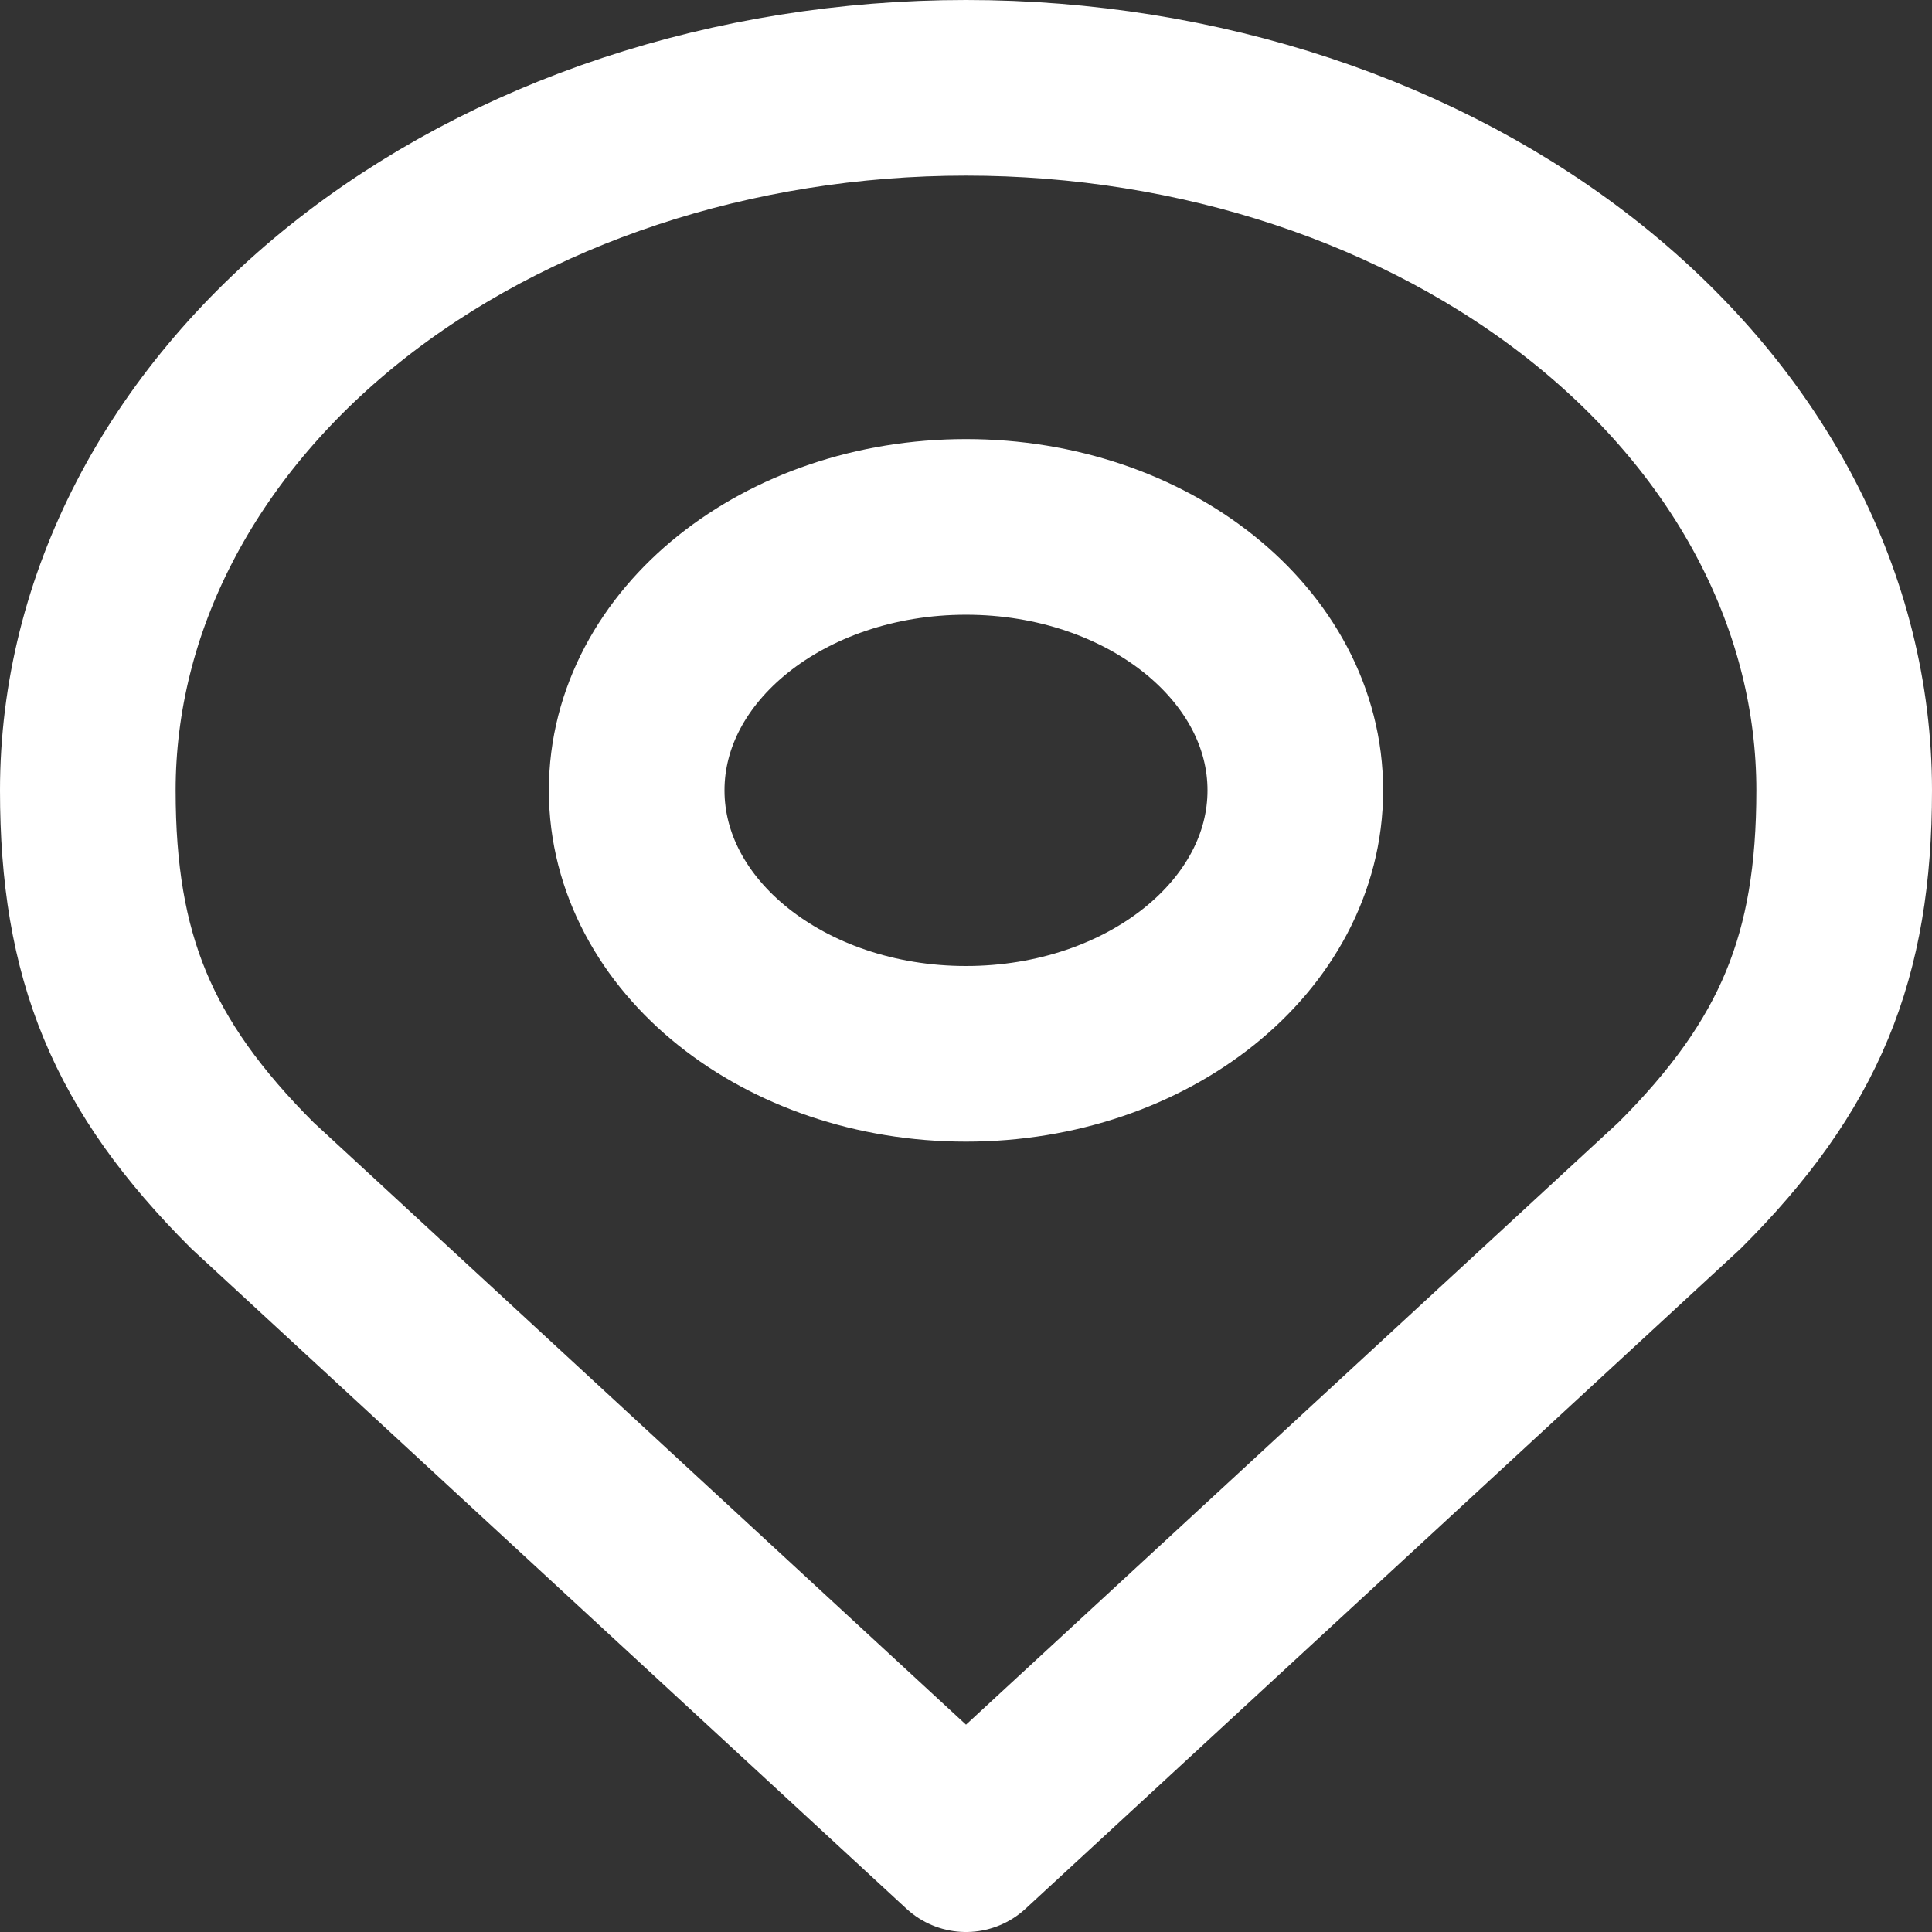
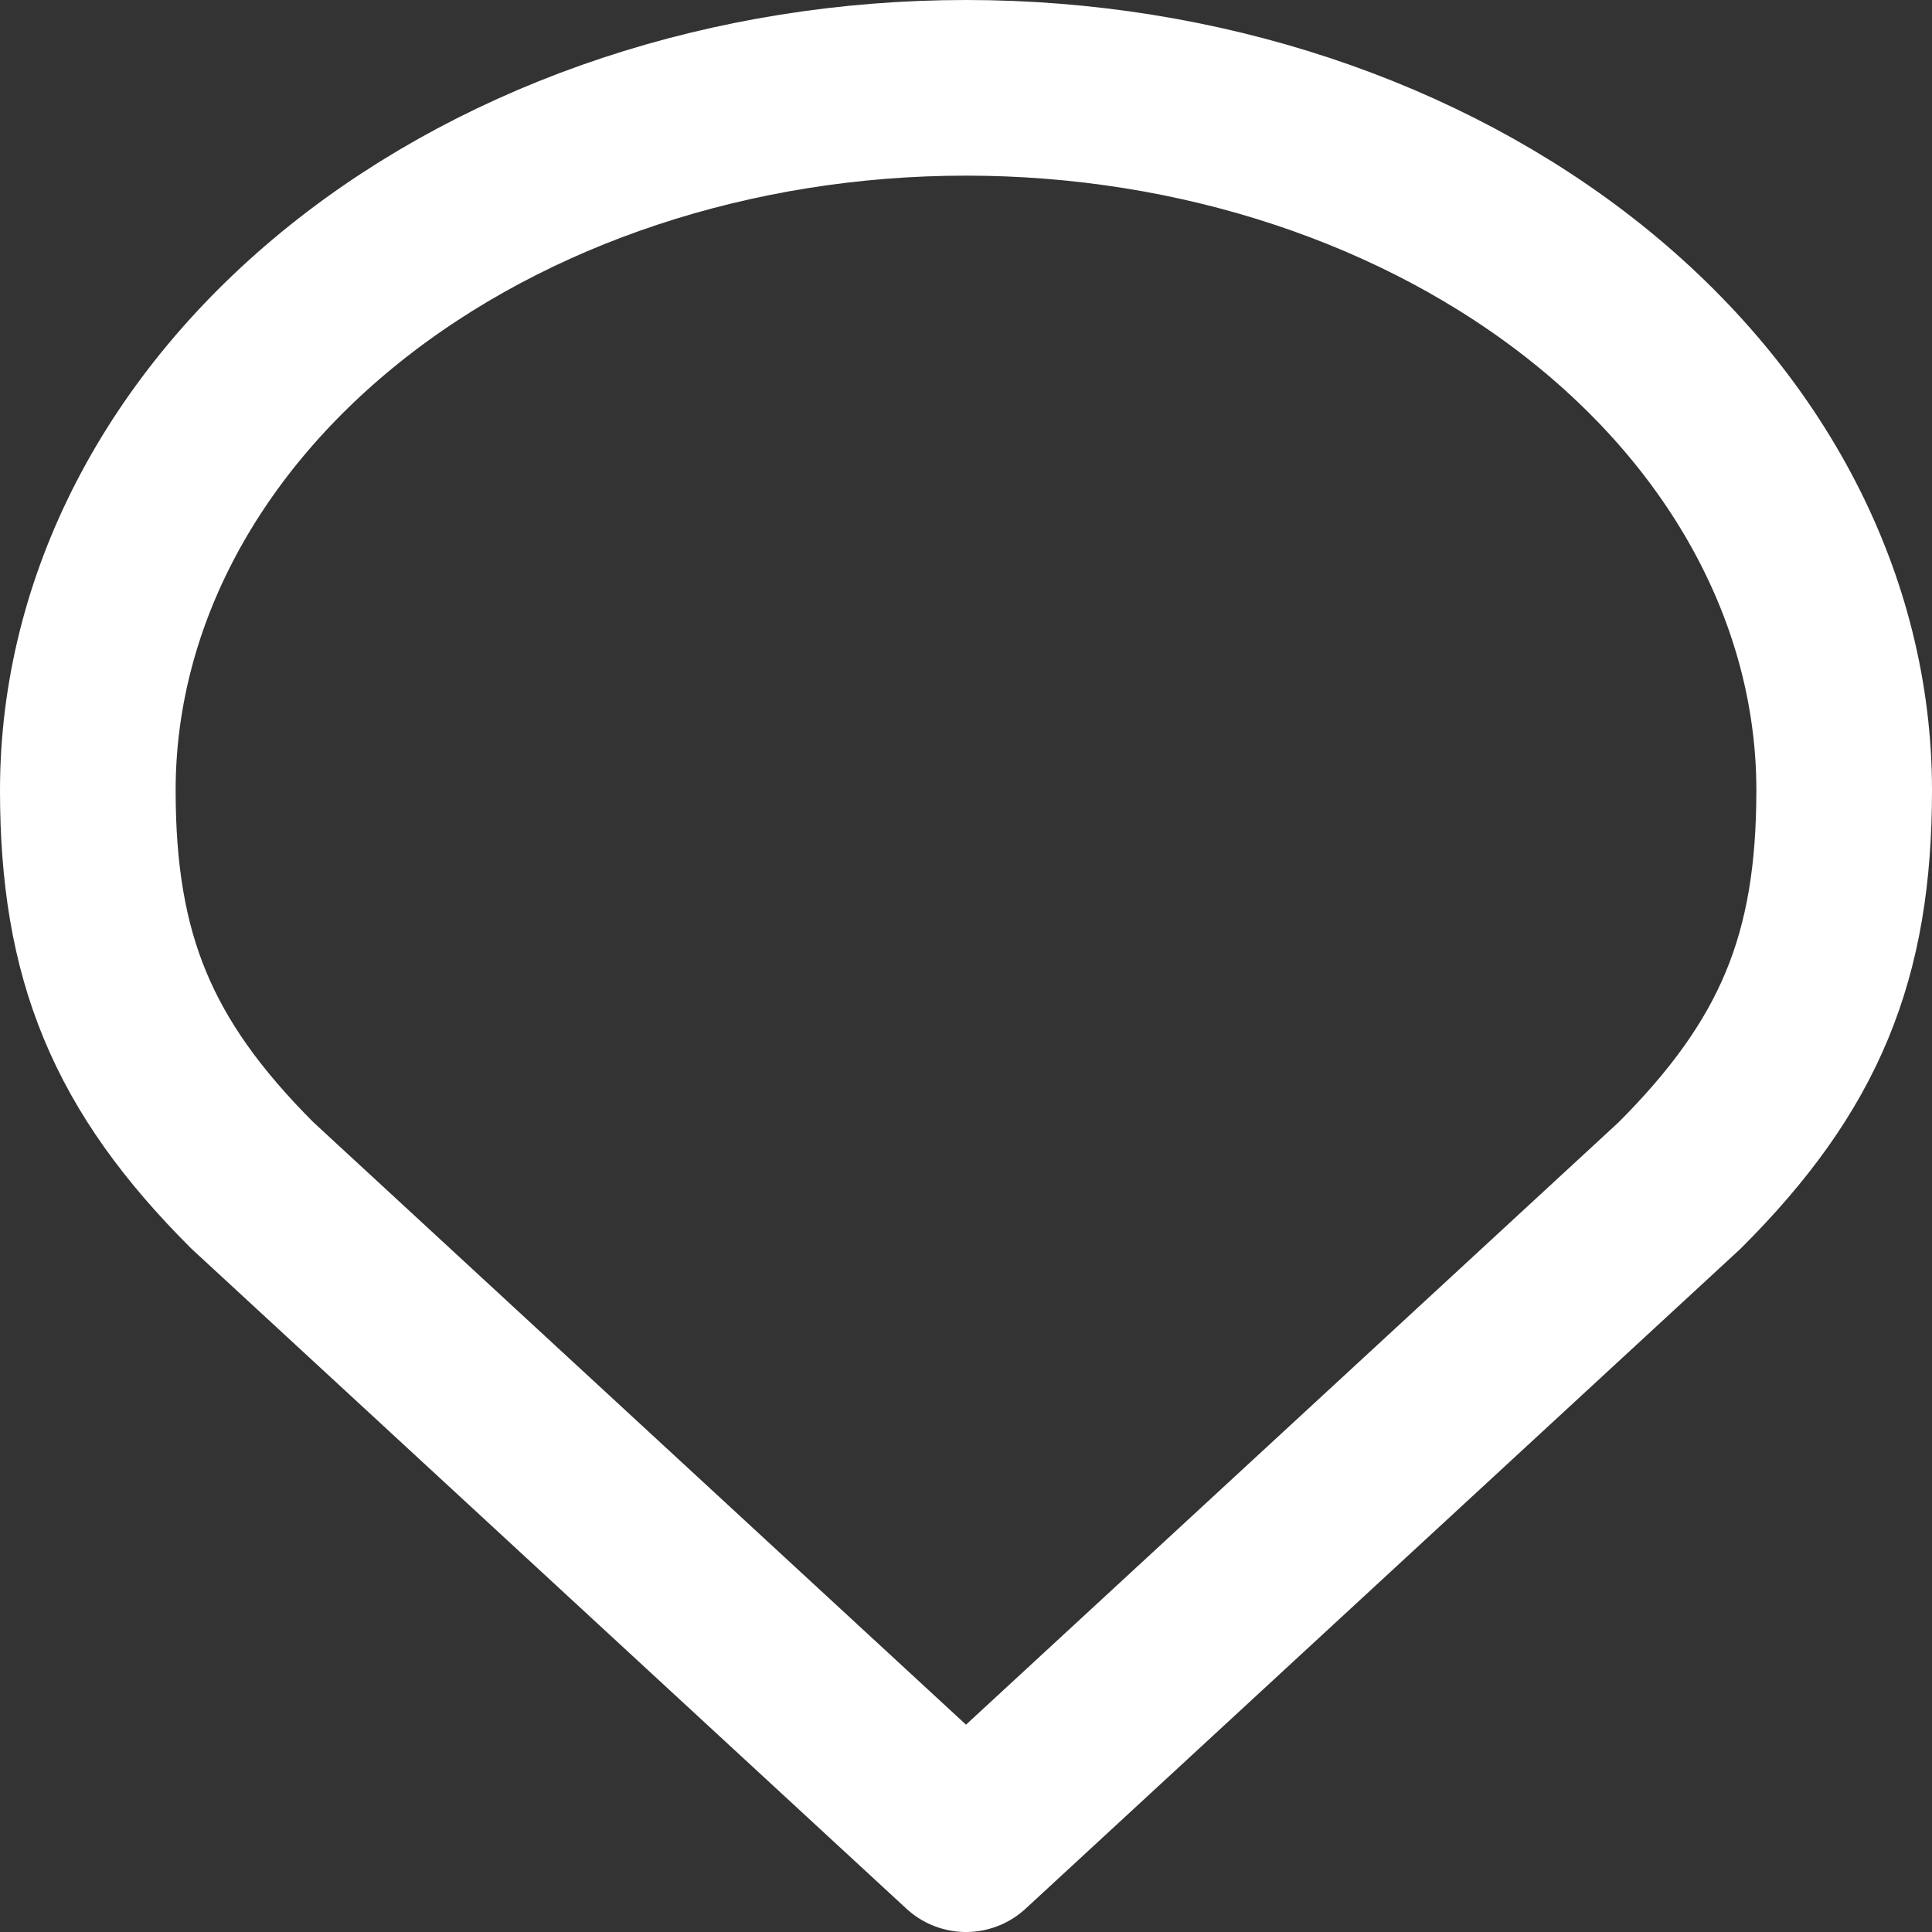
<svg xmlns="http://www.w3.org/2000/svg" width="44" height="44" viewBox="0 0 44 44" fill="none">
  <rect x="0" y="0" width="44" height="44" fill="#333333" stroke="none" />
-   <path d="M22 24C26.142 24 29.5 21.314 29.5 18C29.5 14.686 26.142 12 22 12C17.858 12 14.5 14.686 14.5 18C14.5 21.314 17.858 24 22 24Z" stroke="white" stroke-width="4" stroke-linecap="round" stroke-linejoin="round" />
  <path d="M22 2C16.696 2 11.609 3.686 7.858 6.686C4.107 9.687 2 13.757 2 18C2 21.784 3.005 24.26 5.75 27L22 42L38.25 27C40.995 24.26 42 21.784 42 18C42 13.757 39.893 9.687 36.142 6.686C32.391 3.686 27.304 2 22 2Z" stroke="white" stroke-width="4" stroke-linecap="round" stroke-linejoin="round" />
</svg>